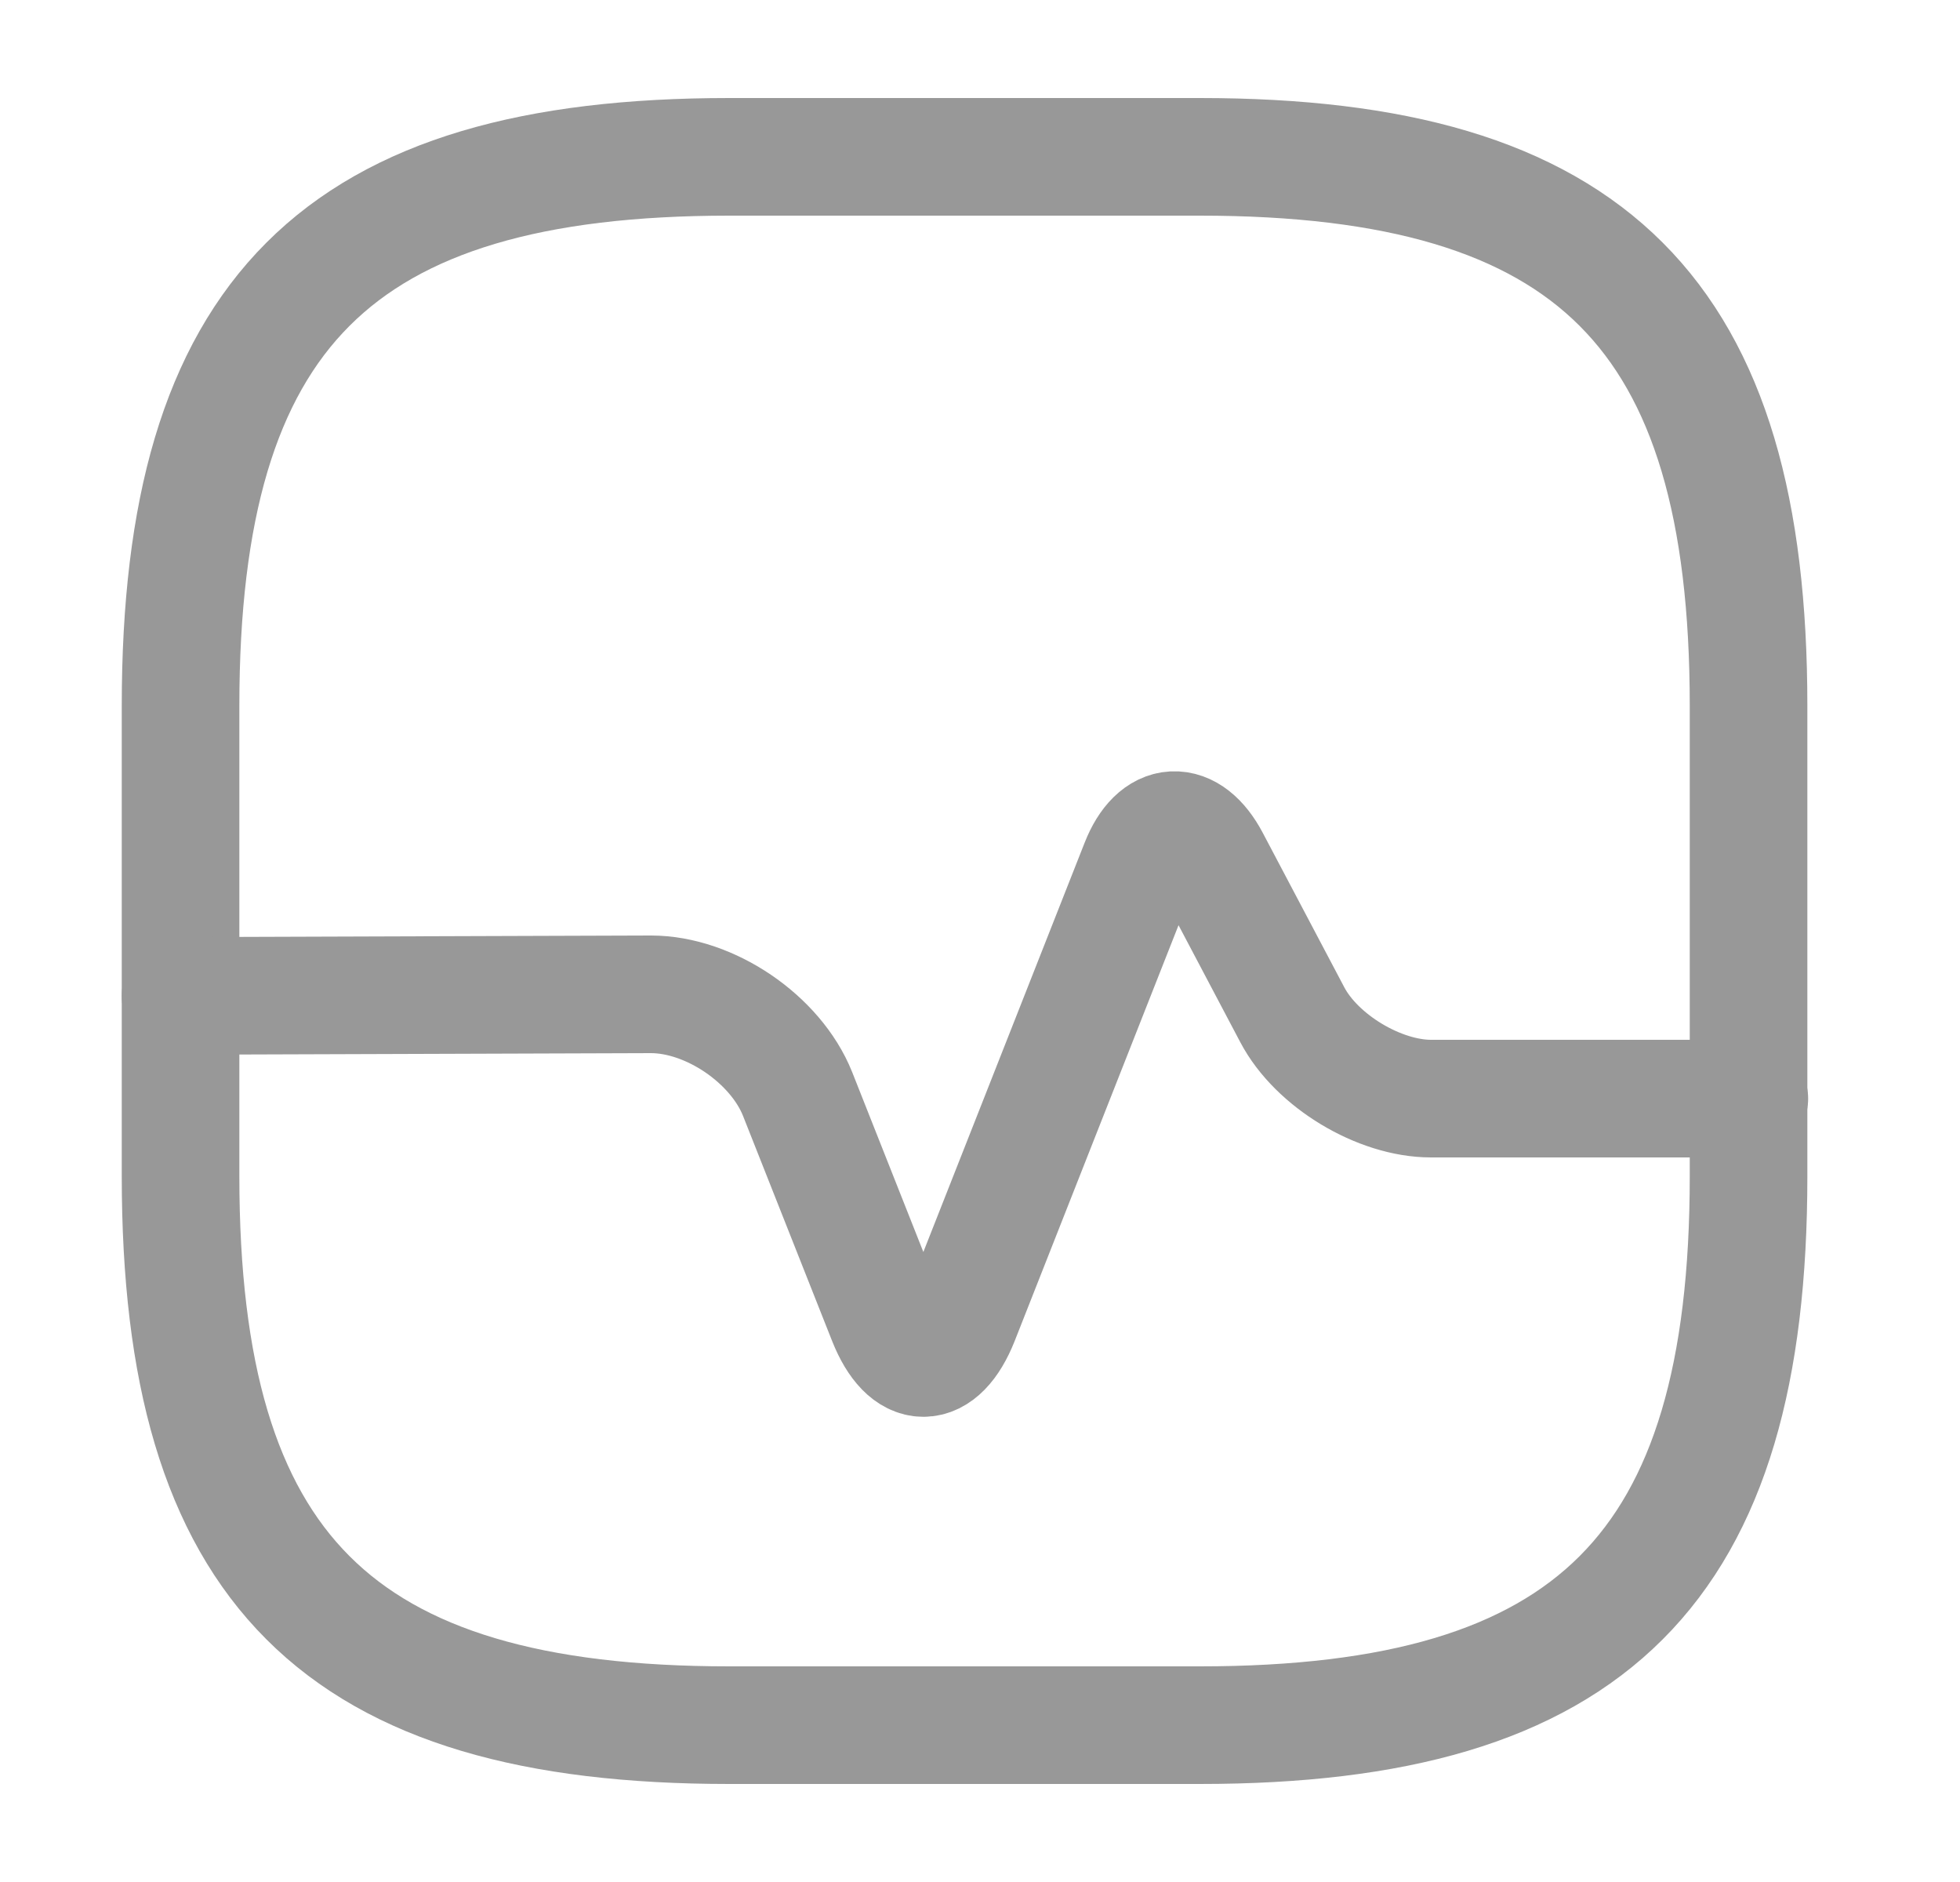
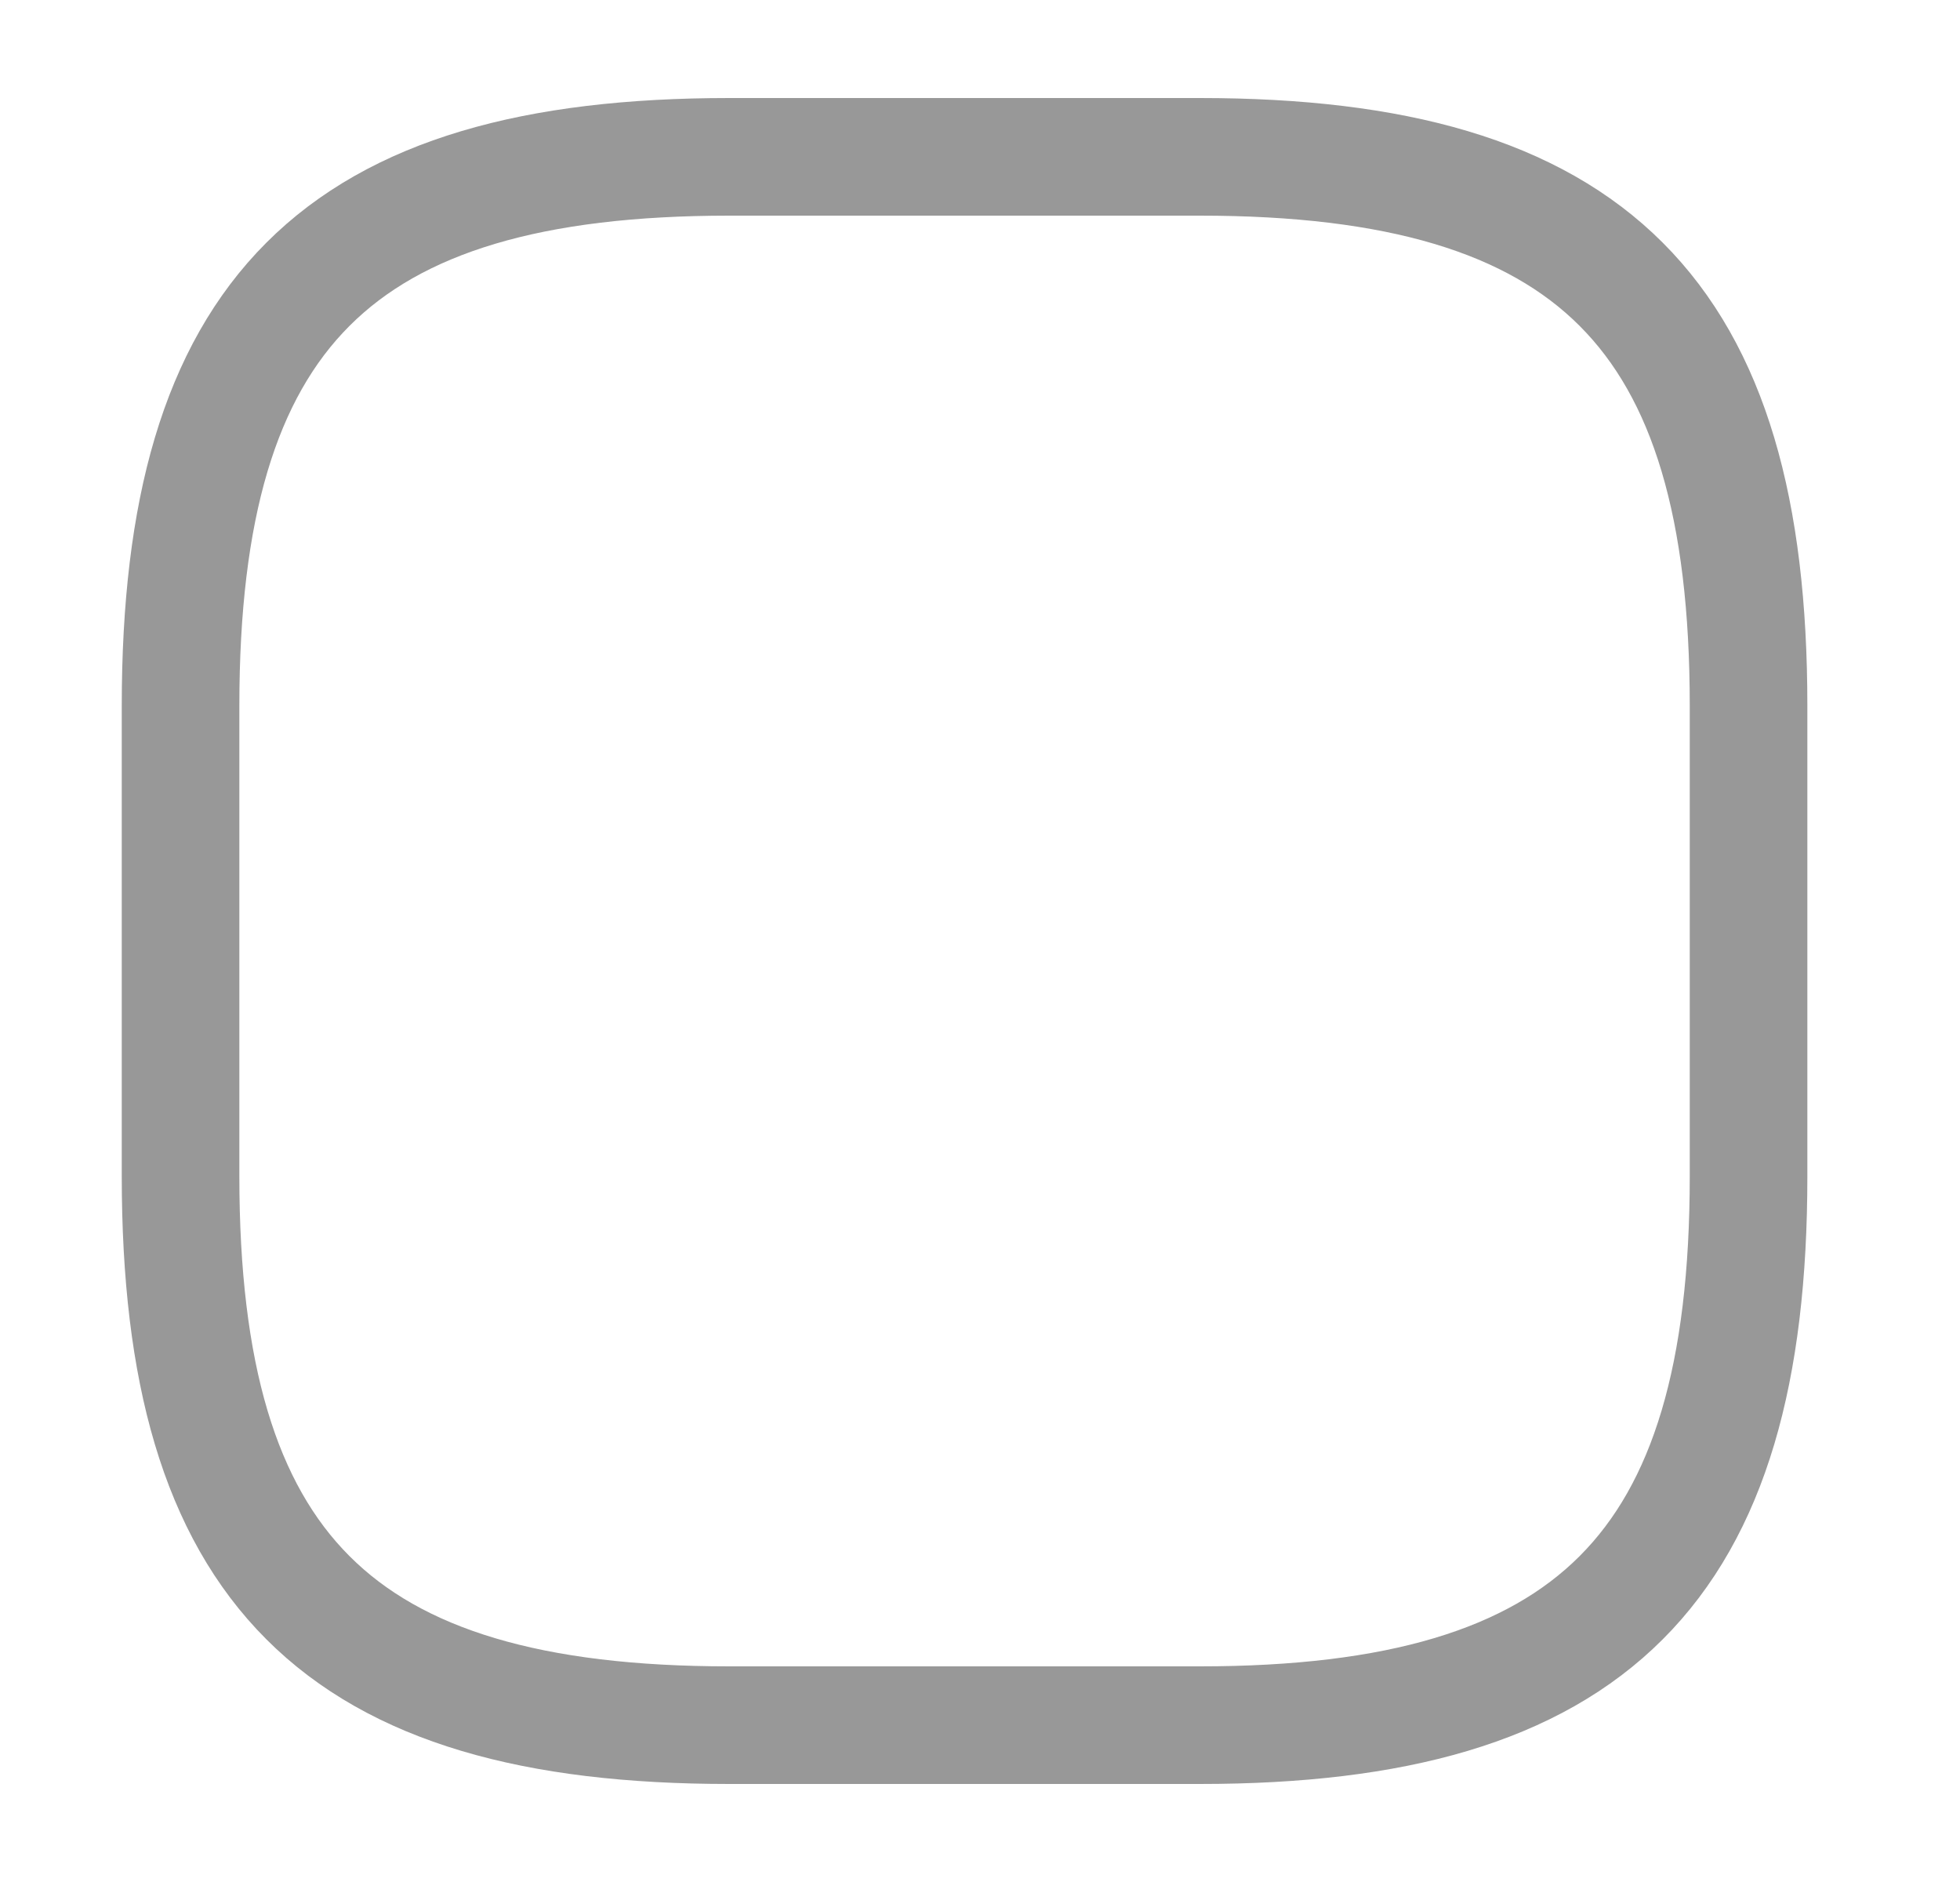
<svg xmlns="http://www.w3.org/2000/svg" width="25" height="24" viewBox="0 0 25 24" fill="none">
  <path d="M9.303 22H15.303C20.303 22 22.303 20 22.303 15V9C22.303 4 20.303 2 15.303 2H9.303C4.303 2 2.303 4 2.303 9V15C2.303 20 4.303 22 9.303 22Z" stroke="#989898" stroke-width="1.5" stroke-linecap="round" stroke-linejoin="round" />
-   <path d="M2.303 12.7L8.303 12.68C9.053 12.68 9.893 13.25 10.173 13.95L11.313 16.83C11.573 17.48 11.983 17.48 12.243 16.83L14.533 11.02C14.753 10.46 15.163 10.44 15.443 10.97L16.483 12.94C16.793 13.53 17.593 14.01 18.253 14.01H22.313" stroke="#989898" stroke-width="1.5" stroke-linecap="round" stroke-linejoin="round" />
</svg>